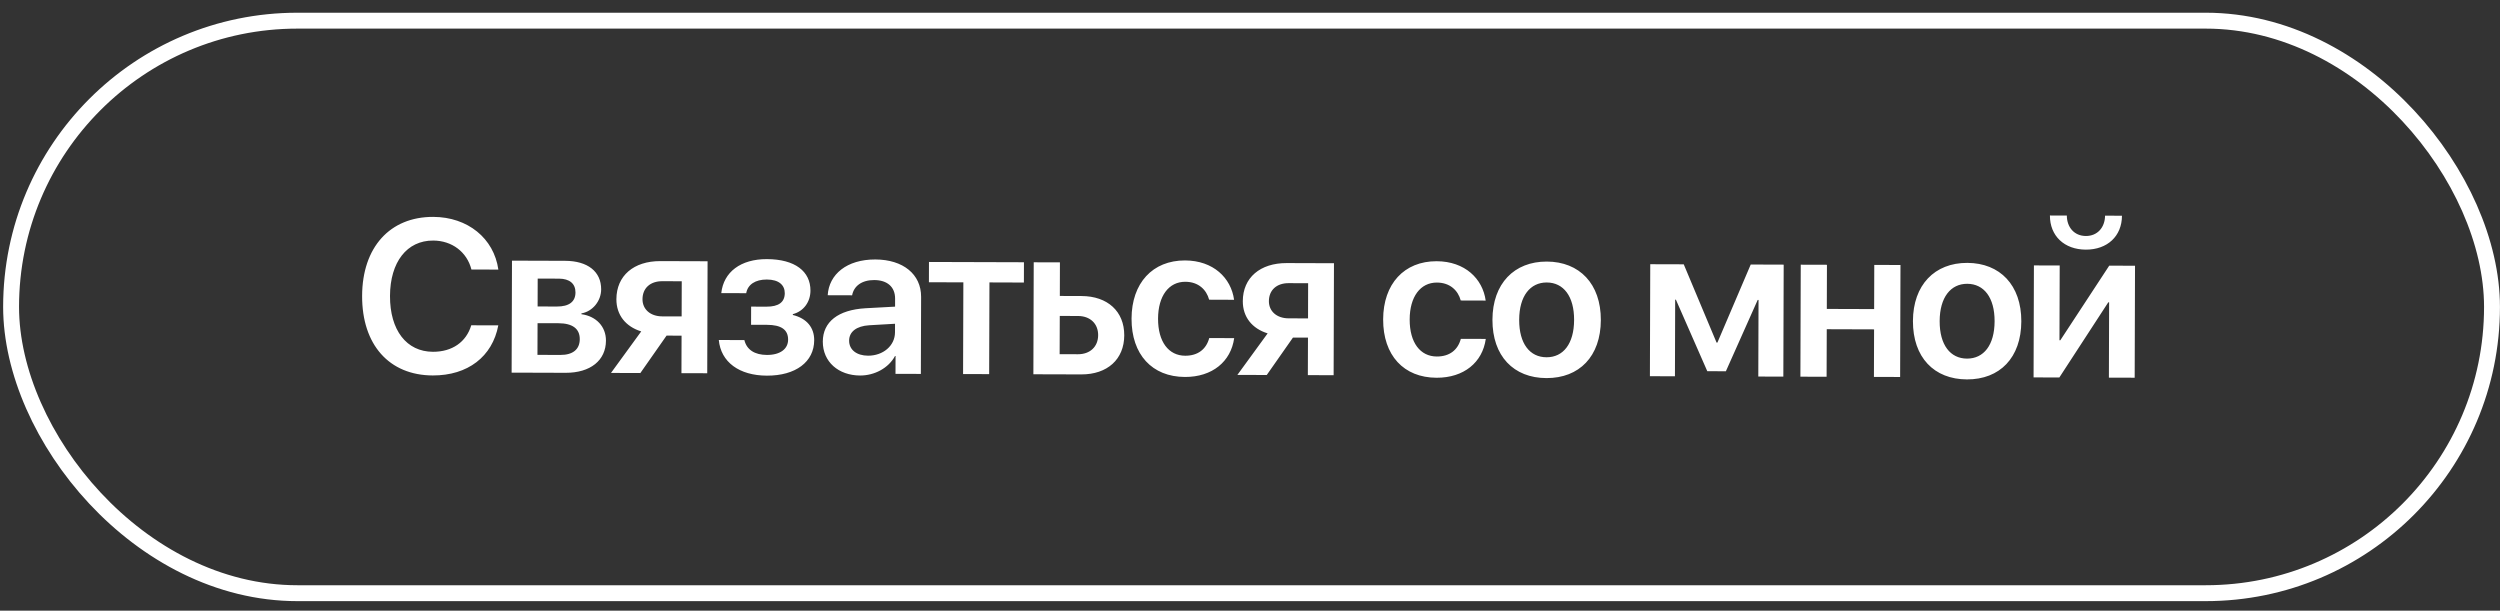
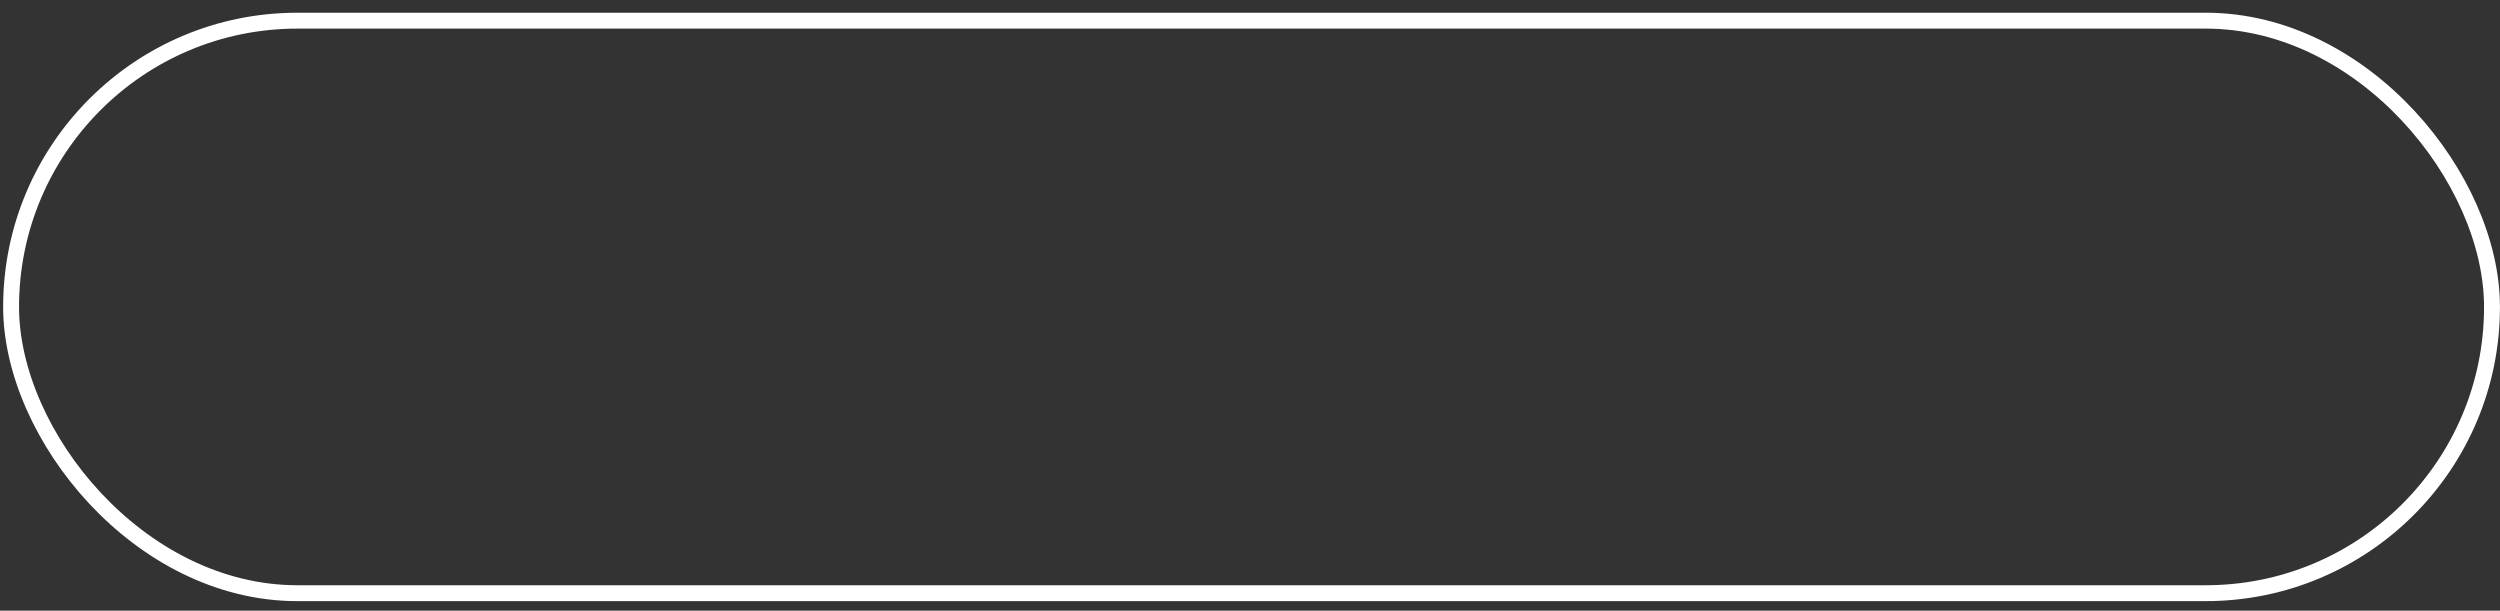
<svg xmlns="http://www.w3.org/2000/svg" width="131" height="32" viewBox="0 0 131 32" fill="none">
  <rect x="0" y="0" width="131" height="32" fill="#333333" stroke="none" />
  <rect x="0.581" y="1.083" width="130" height="30" rx="15" stroke="white" stroke-width="0.833" />
-   <path d="M22.676 19.674C20.395 19.666 18.967 18.068 18.975 15.505C18.983 12.958 20.432 11.357 22.702 11.365C24.507 11.37 25.882 12.487 26.114 14.127L24.703 14.122C24.468 13.202 23.683 12.608 22.698 12.605C21.325 12.6 20.442 13.727 20.436 15.509C20.43 17.303 21.302 18.429 22.686 18.434C23.693 18.437 24.431 17.924 24.694 17.045L26.111 17.049C25.801 18.687 24.514 19.679 22.676 19.674ZM29.288 14.601L28.175 14.598L28.171 16.059L29.178 16.062C29.82 16.065 30.154 15.811 30.155 15.324C30.156 14.864 29.847 14.603 29.288 14.601ZM29.259 16.937L28.168 16.934L28.163 18.595L29.364 18.599C30.017 18.601 30.378 18.308 30.38 17.771C30.381 17.223 30 16.94 29.259 16.937ZM26.809 19.526L26.828 13.658L29.612 13.667C30.797 13.671 31.504 14.232 31.501 15.162C31.499 15.776 31.049 16.323 30.467 16.421L30.467 16.465C31.236 16.567 31.755 17.111 31.752 17.848C31.749 18.883 30.939 19.539 29.638 19.535L26.809 19.526ZM34.699 16.578L35.718 16.581L35.723 14.738L34.705 14.735C34.074 14.733 33.669 15.097 33.667 15.678C33.665 16.198 34.068 16.576 34.699 16.578ZM35.708 19.554L35.714 17.589L34.928 17.586L33.555 19.547L32.016 19.542L33.6 17.366C32.788 17.115 32.297 16.51 32.299 15.679C32.303 14.445 33.208 13.678 34.603 13.682L37.077 13.69L37.059 19.558L35.708 19.554ZM40.184 19.684C38.739 19.68 37.773 18.974 37.665 17.816L39.005 17.82C39.125 18.325 39.545 18.597 40.187 18.599C40.896 18.601 41.295 18.276 41.297 17.8C41.299 17.268 40.928 17.024 40.192 17.021L39.356 17.019L39.359 16.067L40.167 16.069C40.793 16.071 41.12 15.84 41.122 15.364C41.123 14.943 40.82 14.649 40.183 14.647C39.58 14.645 39.18 14.909 39.101 15.363L37.795 15.359C37.915 14.252 38.813 13.574 40.186 13.578C41.664 13.583 42.471 14.222 42.468 15.229C42.466 15.822 42.11 16.313 41.545 16.461L41.544 16.505C42.28 16.685 42.666 17.168 42.664 17.826C42.661 18.961 41.695 19.689 40.184 19.684ZM45.488 18.638C46.269 18.64 46.896 18.122 46.898 17.413L46.899 16.965L45.543 17.044C44.878 17.086 44.495 17.384 44.494 17.849C44.492 18.33 44.89 18.636 45.488 18.638ZM45.069 19.677C43.935 19.674 43.112 18.957 43.115 17.9C43.119 16.859 43.923 16.236 45.352 16.152L46.902 16.068L46.903 15.648C46.905 15.033 46.491 14.677 45.81 14.675C45.157 14.673 44.741 14.988 44.651 15.474L43.372 15.47C43.437 14.374 44.374 13.591 45.869 13.596C47.325 13.601 48.269 14.373 48.266 15.552L48.253 19.593L46.924 19.589L46.927 18.654L46.9 18.653C46.56 19.289 45.822 19.68 45.069 19.677ZM53.655 13.742L53.652 14.805L51.847 14.799L51.832 19.604L50.465 19.6L50.48 14.795L48.675 14.79L48.678 13.727L53.655 13.742ZM56.489 16.558L55.532 16.555L55.525 18.559L56.483 18.562C57.125 18.564 57.541 18.161 57.543 17.563C57.545 16.96 57.126 16.56 56.489 16.558ZM54.149 19.612L54.167 13.744L55.54 13.748L55.535 15.508L56.67 15.512C58.037 15.516 58.915 16.316 58.911 17.573C58.907 18.829 58.024 19.624 56.657 19.619L54.149 19.612ZM64.666 15.709L63.359 15.704C63.217 15.178 62.798 14.767 62.111 14.765C61.242 14.762 60.686 15.508 60.682 16.698C60.679 17.91 61.235 18.637 62.105 18.64C62.769 18.642 63.207 18.3 63.364 17.714L64.671 17.718C64.501 18.947 63.524 19.757 62.09 19.753C60.374 19.747 59.287 18.581 59.293 16.694C59.299 14.834 60.393 13.642 62.098 13.647C63.576 13.652 64.509 14.562 64.666 15.709ZM67.522 16.681L68.541 16.684L68.546 14.841L67.528 14.837C66.897 14.835 66.492 15.2 66.49 15.781C66.488 16.301 66.891 16.679 67.522 16.681ZM68.531 19.657L68.538 17.692L67.751 17.689L66.378 19.65L64.839 19.645L66.424 17.469C65.611 17.217 65.12 16.612 65.123 15.782C65.126 14.548 66.031 13.781 67.426 13.785L69.9 13.793L69.882 19.661L68.531 19.657ZM77.85 15.75L76.543 15.746C76.401 15.22 75.982 14.809 75.295 14.806C74.426 14.804 73.87 15.549 73.867 16.739C73.863 17.952 74.42 18.679 75.289 18.681C75.953 18.683 76.391 18.342 76.548 17.755L77.855 17.759C77.685 18.988 76.708 19.799 75.274 19.794C73.558 19.789 72.471 18.623 72.477 16.735C72.483 14.875 73.577 13.683 75.282 13.688C76.76 13.693 77.693 14.604 77.85 15.75ZM81.034 19.812C79.313 19.807 78.198 18.657 78.204 16.753C78.21 14.86 79.343 13.701 81.054 13.706C82.764 13.711 83.89 14.872 83.884 16.771C83.878 18.675 82.756 19.817 81.034 19.812ZM81.038 18.721C81.912 18.724 82.479 18.017 82.483 16.766C82.487 15.521 81.925 14.805 81.05 14.802C80.181 14.8 79.609 15.512 79.605 16.757C79.601 18.008 80.163 18.719 81.038 18.721ZM87.767 19.717L86.455 19.713L86.473 13.845L88.228 13.85L89.948 17.952L89.992 17.952L91.738 13.861L93.465 13.867L93.447 19.735L92.135 19.731L92.147 15.717L92.103 15.717L90.436 19.454L89.462 19.451L87.818 15.704L87.779 15.704L87.767 19.717ZM98.194 19.75L98.202 17.259L95.722 17.251L95.714 19.742L94.341 19.738L94.359 13.87L95.732 13.874L95.725 16.188L98.205 16.196L98.212 13.882L99.585 13.886L99.567 19.754L98.194 19.75ZM103.068 19.881C101.346 19.876 100.232 18.726 100.238 16.822C100.244 14.929 101.377 13.77 103.087 13.775C104.798 13.78 105.923 14.941 105.917 16.84C105.911 18.744 104.79 19.886 103.068 19.881ZM103.071 18.791C103.946 18.793 104.513 18.086 104.517 16.835C104.521 15.59 103.958 14.874 103.084 14.871C102.215 14.868 101.642 15.581 101.638 16.826C101.634 18.077 102.197 18.788 103.071 18.791ZM107.91 19.78L106.559 19.776L106.577 13.908L107.928 13.912L107.916 17.831L107.96 17.831L110.524 13.92L111.875 13.925L111.857 19.792L110.506 19.788L110.518 15.841L110.474 15.841L107.91 19.78ZM107.416 11.292L108.302 11.295C108.305 11.909 108.691 12.364 109.3 12.366C109.909 12.368 110.298 11.916 110.305 11.301L111.191 11.304C111.188 12.372 110.427 13.084 109.298 13.081C108.169 13.077 107.412 12.361 107.416 11.292Z" fill="white" />
</svg>